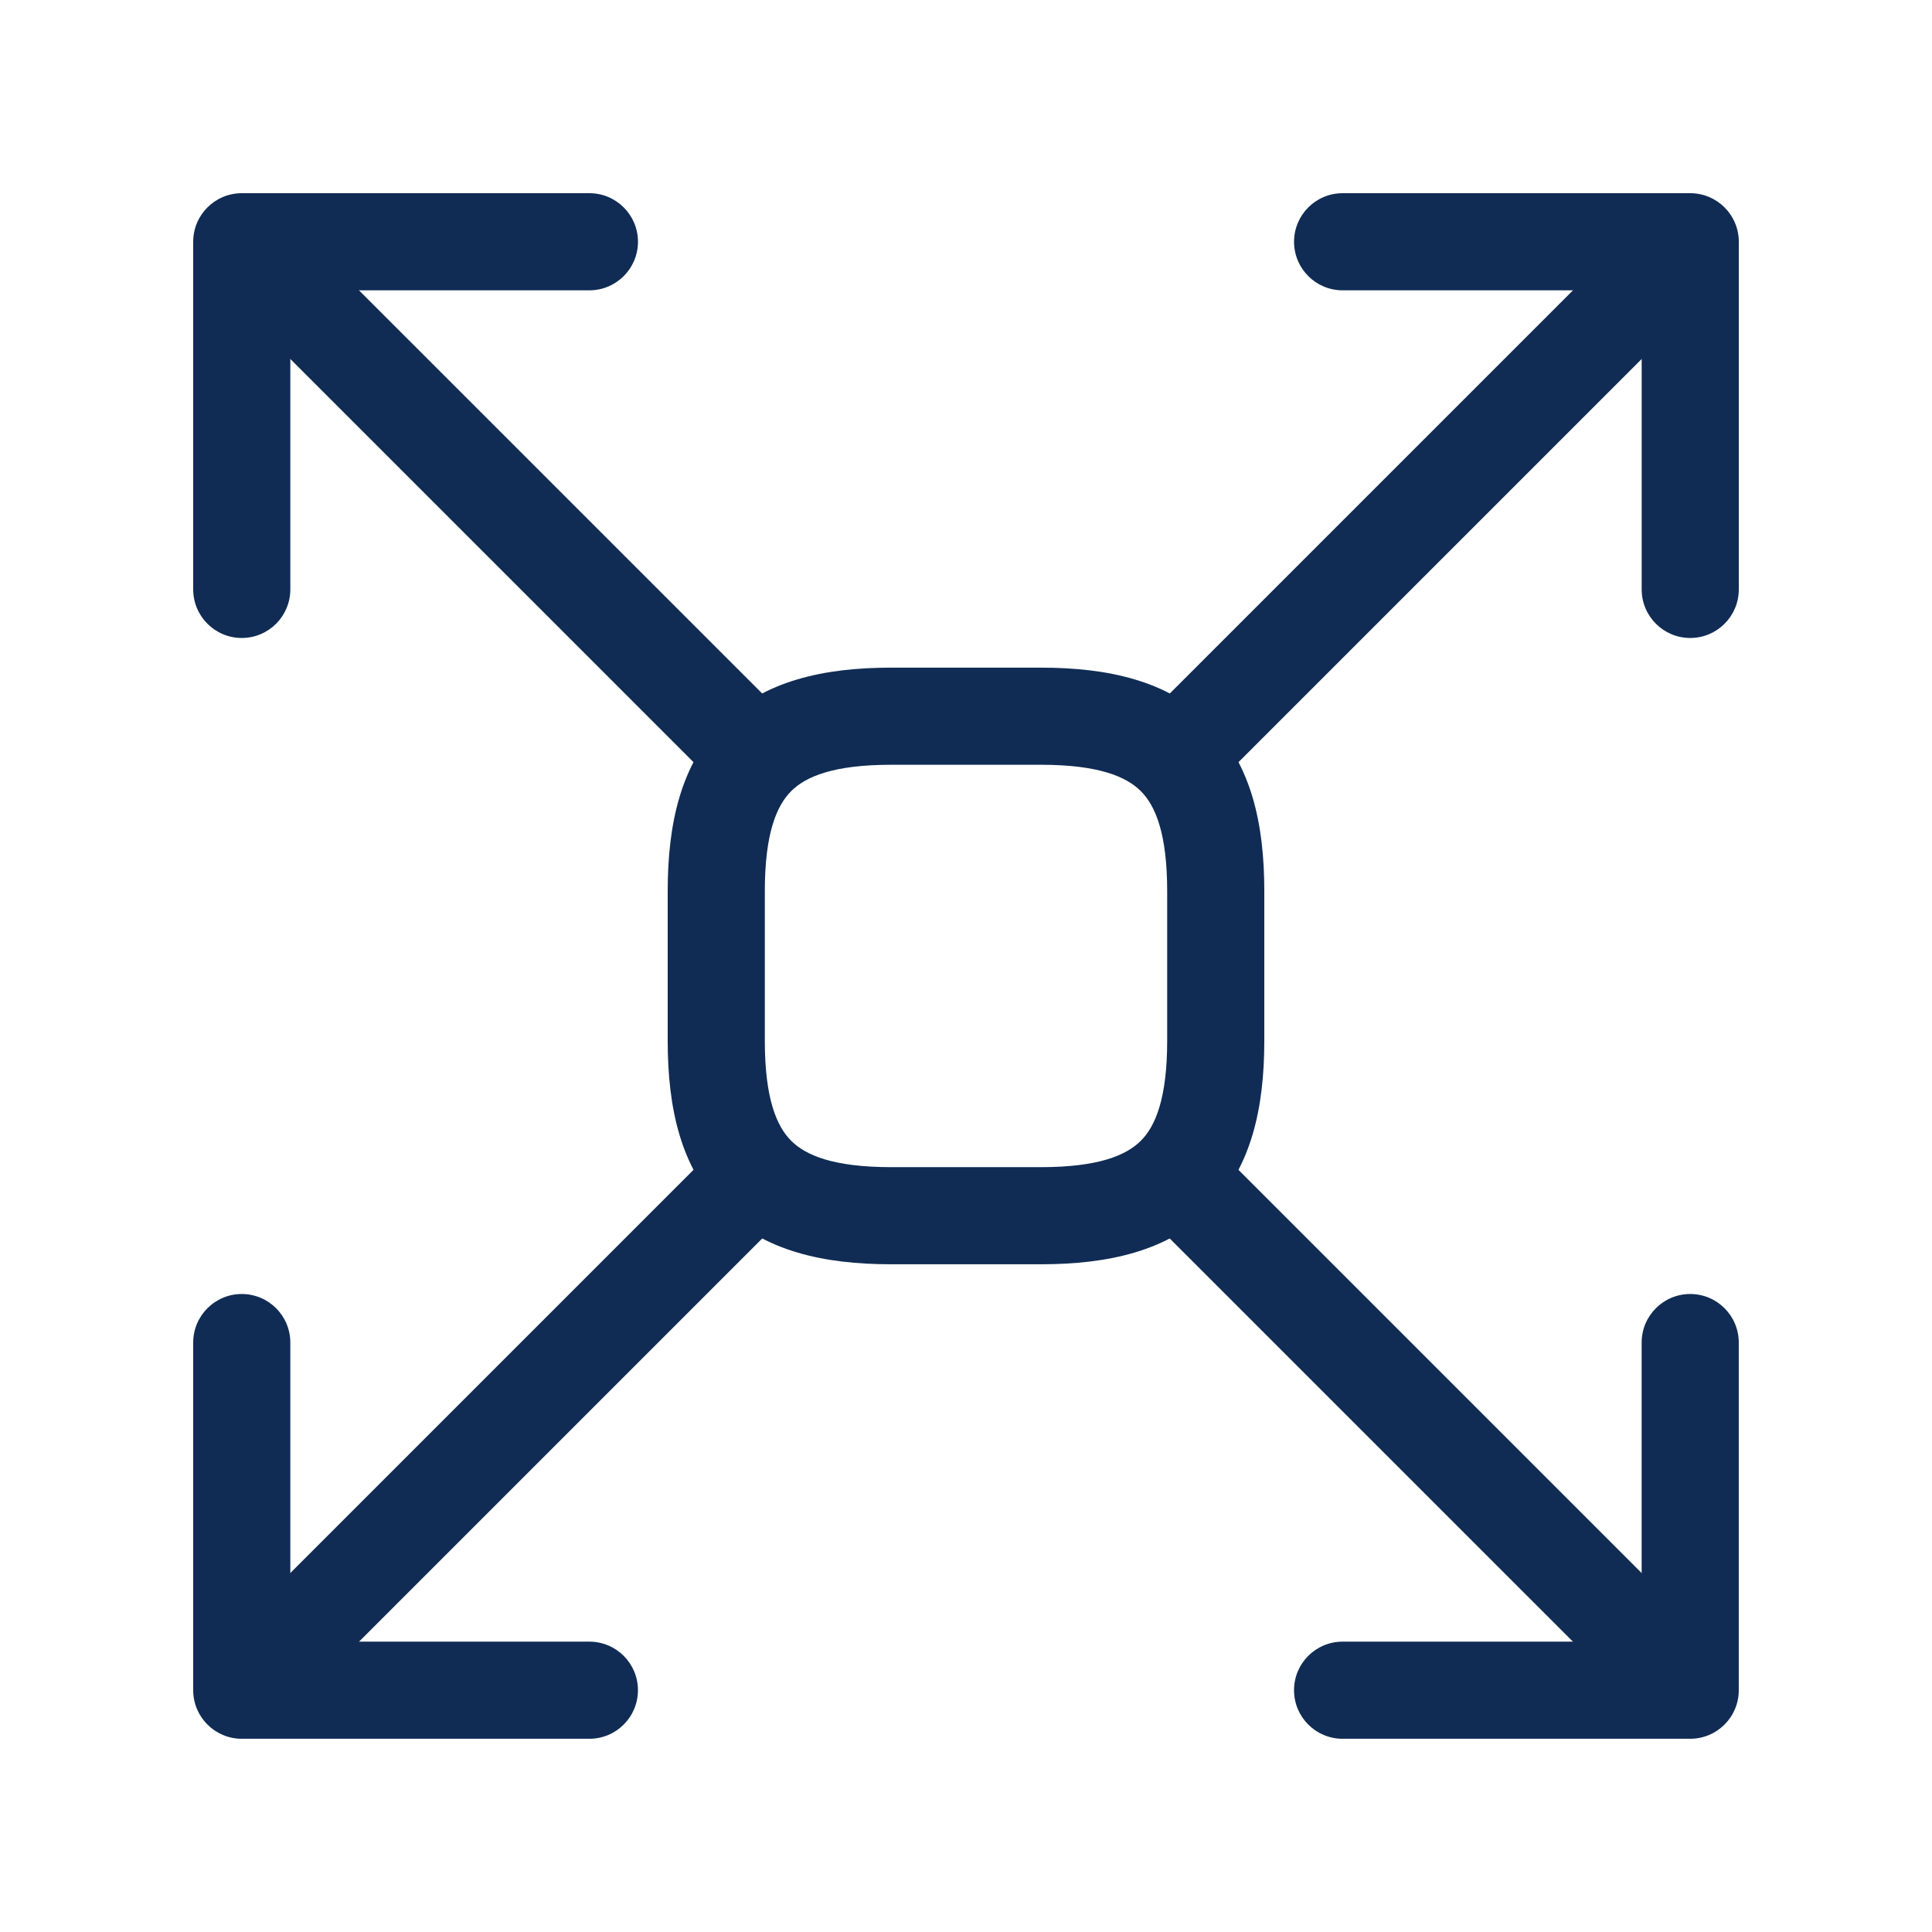
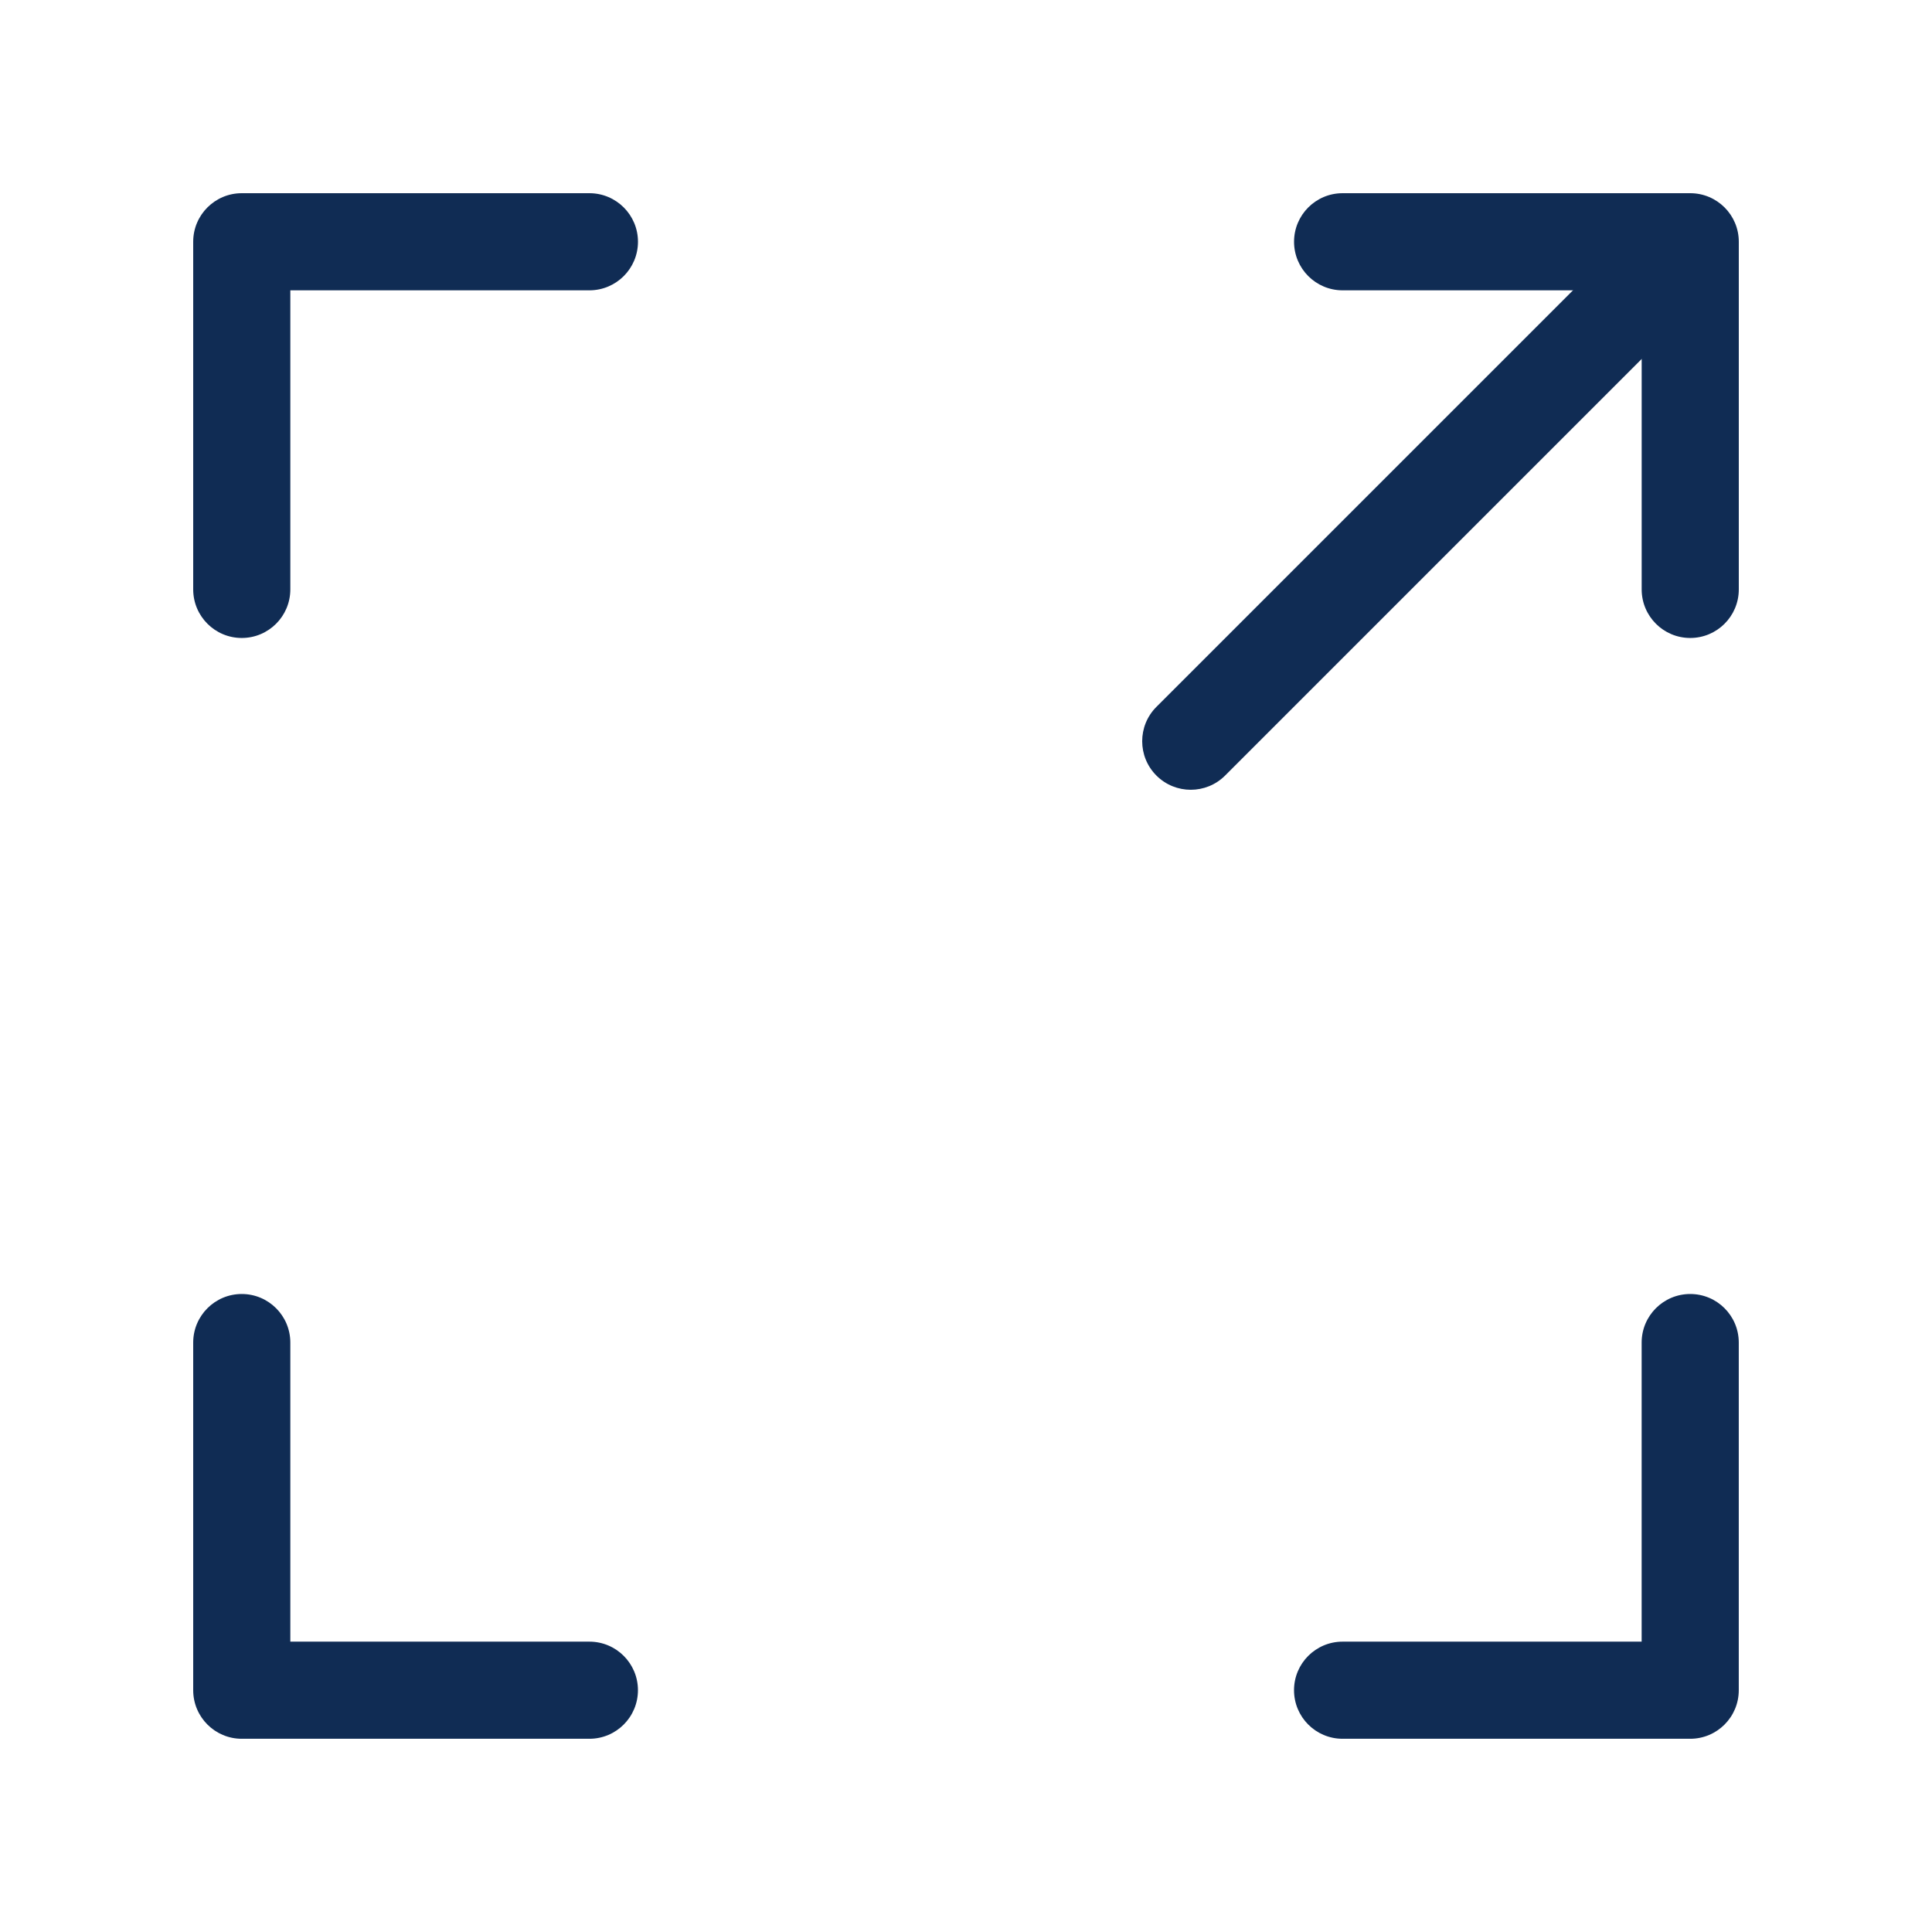
<svg xmlns="http://www.w3.org/2000/svg" width="70" height="70" viewBox="0 0 70 70" fill="none">
  <path fill-rule="evenodd" clip-rule="evenodd" d="M60.386 9.614C61.073 10.301 61.073 11.415 60.386 12.102L44.388 28.1C43.7 28.787 42.586 28.787 41.899 28.1C41.212 27.413 41.212 26.298 41.899 25.611L57.897 9.614C58.584 8.926 59.699 8.926 60.386 9.614Z" fill="#102C54" />
  <path fill-rule="evenodd" clip-rule="evenodd" d="M46.886 8.759C46.886 7.788 47.673 7 48.645 7H61.24C62.212 7 63 7.788 63 8.759V21.355C63 22.327 62.212 23.115 61.24 23.115C60.269 23.115 59.481 22.327 59.481 21.355V10.519H48.645C47.673 10.519 46.886 9.731 46.886 8.759Z" fill="#102C54" />
-   <path fill-rule="evenodd" clip-rule="evenodd" d="M9.614 9.614C8.927 10.301 8.927 11.415 9.614 12.102L25.612 28.1C26.299 28.787 27.413 28.787 28.1 28.1C28.787 27.413 28.787 26.298 28.1 25.611L12.102 9.614C11.415 8.926 10.301 8.926 9.614 9.614Z" fill="#102C54" />
  <path fill-rule="evenodd" clip-rule="evenodd" d="M23.115 8.759C23.115 7.788 22.327 7 21.355 7H8.76C7.788 7 7 7.788 7 8.759V21.355C7 22.327 7.788 23.115 8.76 23.115C9.731 23.115 10.519 22.327 10.519 21.355V10.519H21.355C22.327 10.519 23.115 9.731 23.115 8.759Z" fill="#102C54" />
-   <path fill-rule="evenodd" clip-rule="evenodd" d="M9.614 60.387C8.927 59.7 8.927 58.586 9.614 57.899L25.612 41.901C26.299 41.214 27.413 41.214 28.1 41.901C28.787 42.588 28.787 43.702 28.1 44.389L12.102 60.387C11.415 61.074 10.301 61.074 9.614 60.387Z" fill="#102C54" />
  <path fill-rule="evenodd" clip-rule="evenodd" d="M23.114 61.239C23.114 62.211 22.327 62.999 21.355 62.999H8.759C7.788 62.999 7 62.211 7 61.239V48.644C7 47.672 7.788 46.884 8.759 46.884C9.731 46.884 10.519 47.672 10.519 48.644V59.48H21.355C22.327 59.48 23.114 60.268 23.114 61.239Z" fill="#102C54" />
-   <path fill-rule="evenodd" clip-rule="evenodd" d="M26.178 26.176C27.687 24.667 29.85 24.19 32.285 24.19H37.715C40.15 24.19 42.313 24.667 43.822 26.176C45.332 27.685 45.808 29.848 45.808 32.284V37.713C45.808 40.149 45.332 42.312 43.822 43.821C42.313 45.33 40.15 45.807 37.715 45.807H32.285C29.85 45.807 27.687 45.33 26.178 43.821C24.668 42.312 24.192 40.149 24.192 37.713V32.284C24.192 29.848 24.668 27.685 26.178 26.176ZM28.666 28.664C28.139 29.191 27.711 30.195 27.711 32.284V37.713C27.711 39.802 28.139 40.806 28.666 41.333C29.192 41.859 30.197 42.288 32.285 42.288H37.715C39.803 42.288 40.808 41.859 41.334 41.333C41.861 40.806 42.289 39.802 42.289 37.713V32.284C42.289 30.195 41.861 29.191 41.334 28.664C40.808 28.138 39.803 27.709 37.715 27.709H32.285C30.197 27.709 29.192 28.138 28.666 28.664Z" fill="#102C54" />
-   <path fill-rule="evenodd" clip-rule="evenodd" d="M60.385 60.387C61.072 59.7 61.072 58.586 60.385 57.899L44.387 41.901C43.7 41.214 42.586 41.214 41.898 41.901C41.211 42.588 41.211 43.702 41.898 44.389L57.897 60.387C58.584 61.074 59.698 61.074 60.385 60.387Z" fill="#102C54" />
  <path fill-rule="evenodd" clip-rule="evenodd" d="M46.885 61.239C46.885 62.211 47.672 62.999 48.644 62.999H61.24C62.212 62.999 62.999 62.211 62.999 61.239V48.644C62.999 47.672 62.212 46.884 61.24 46.884C60.268 46.884 59.48 47.672 59.48 48.644V59.48H48.644C47.672 59.48 46.885 60.268 46.885 61.239Z" fill="#102C54" />
</svg>